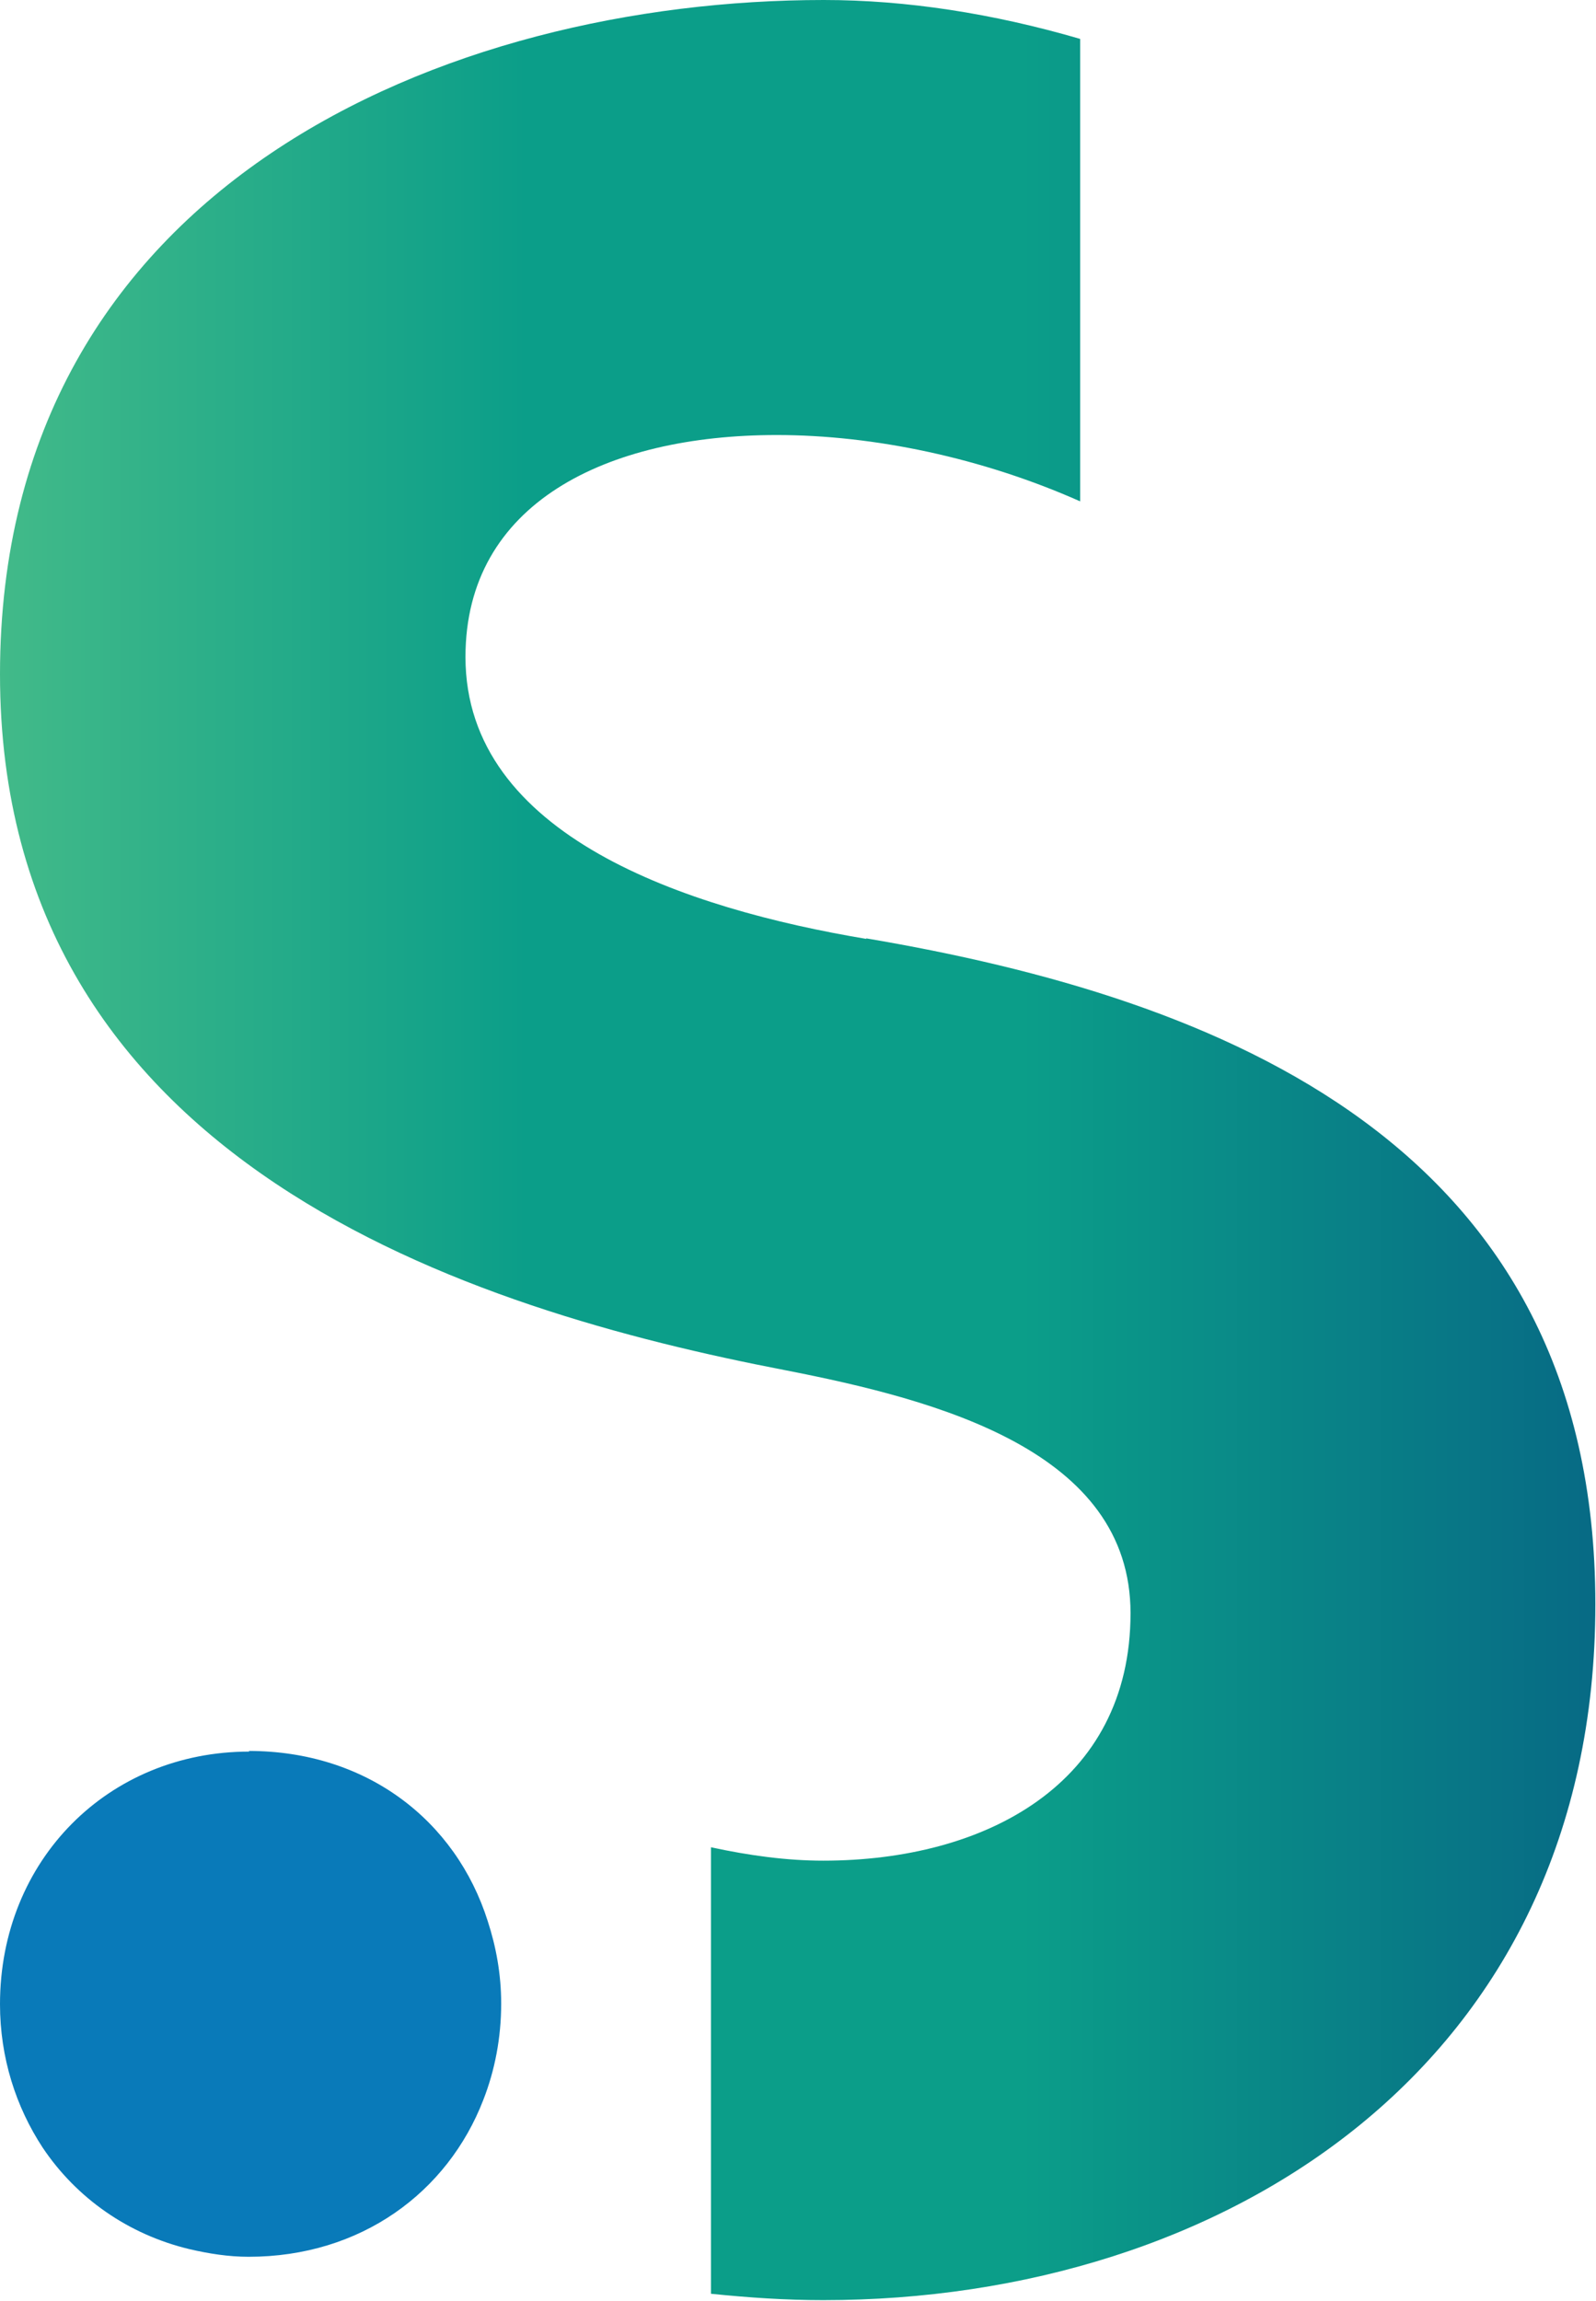
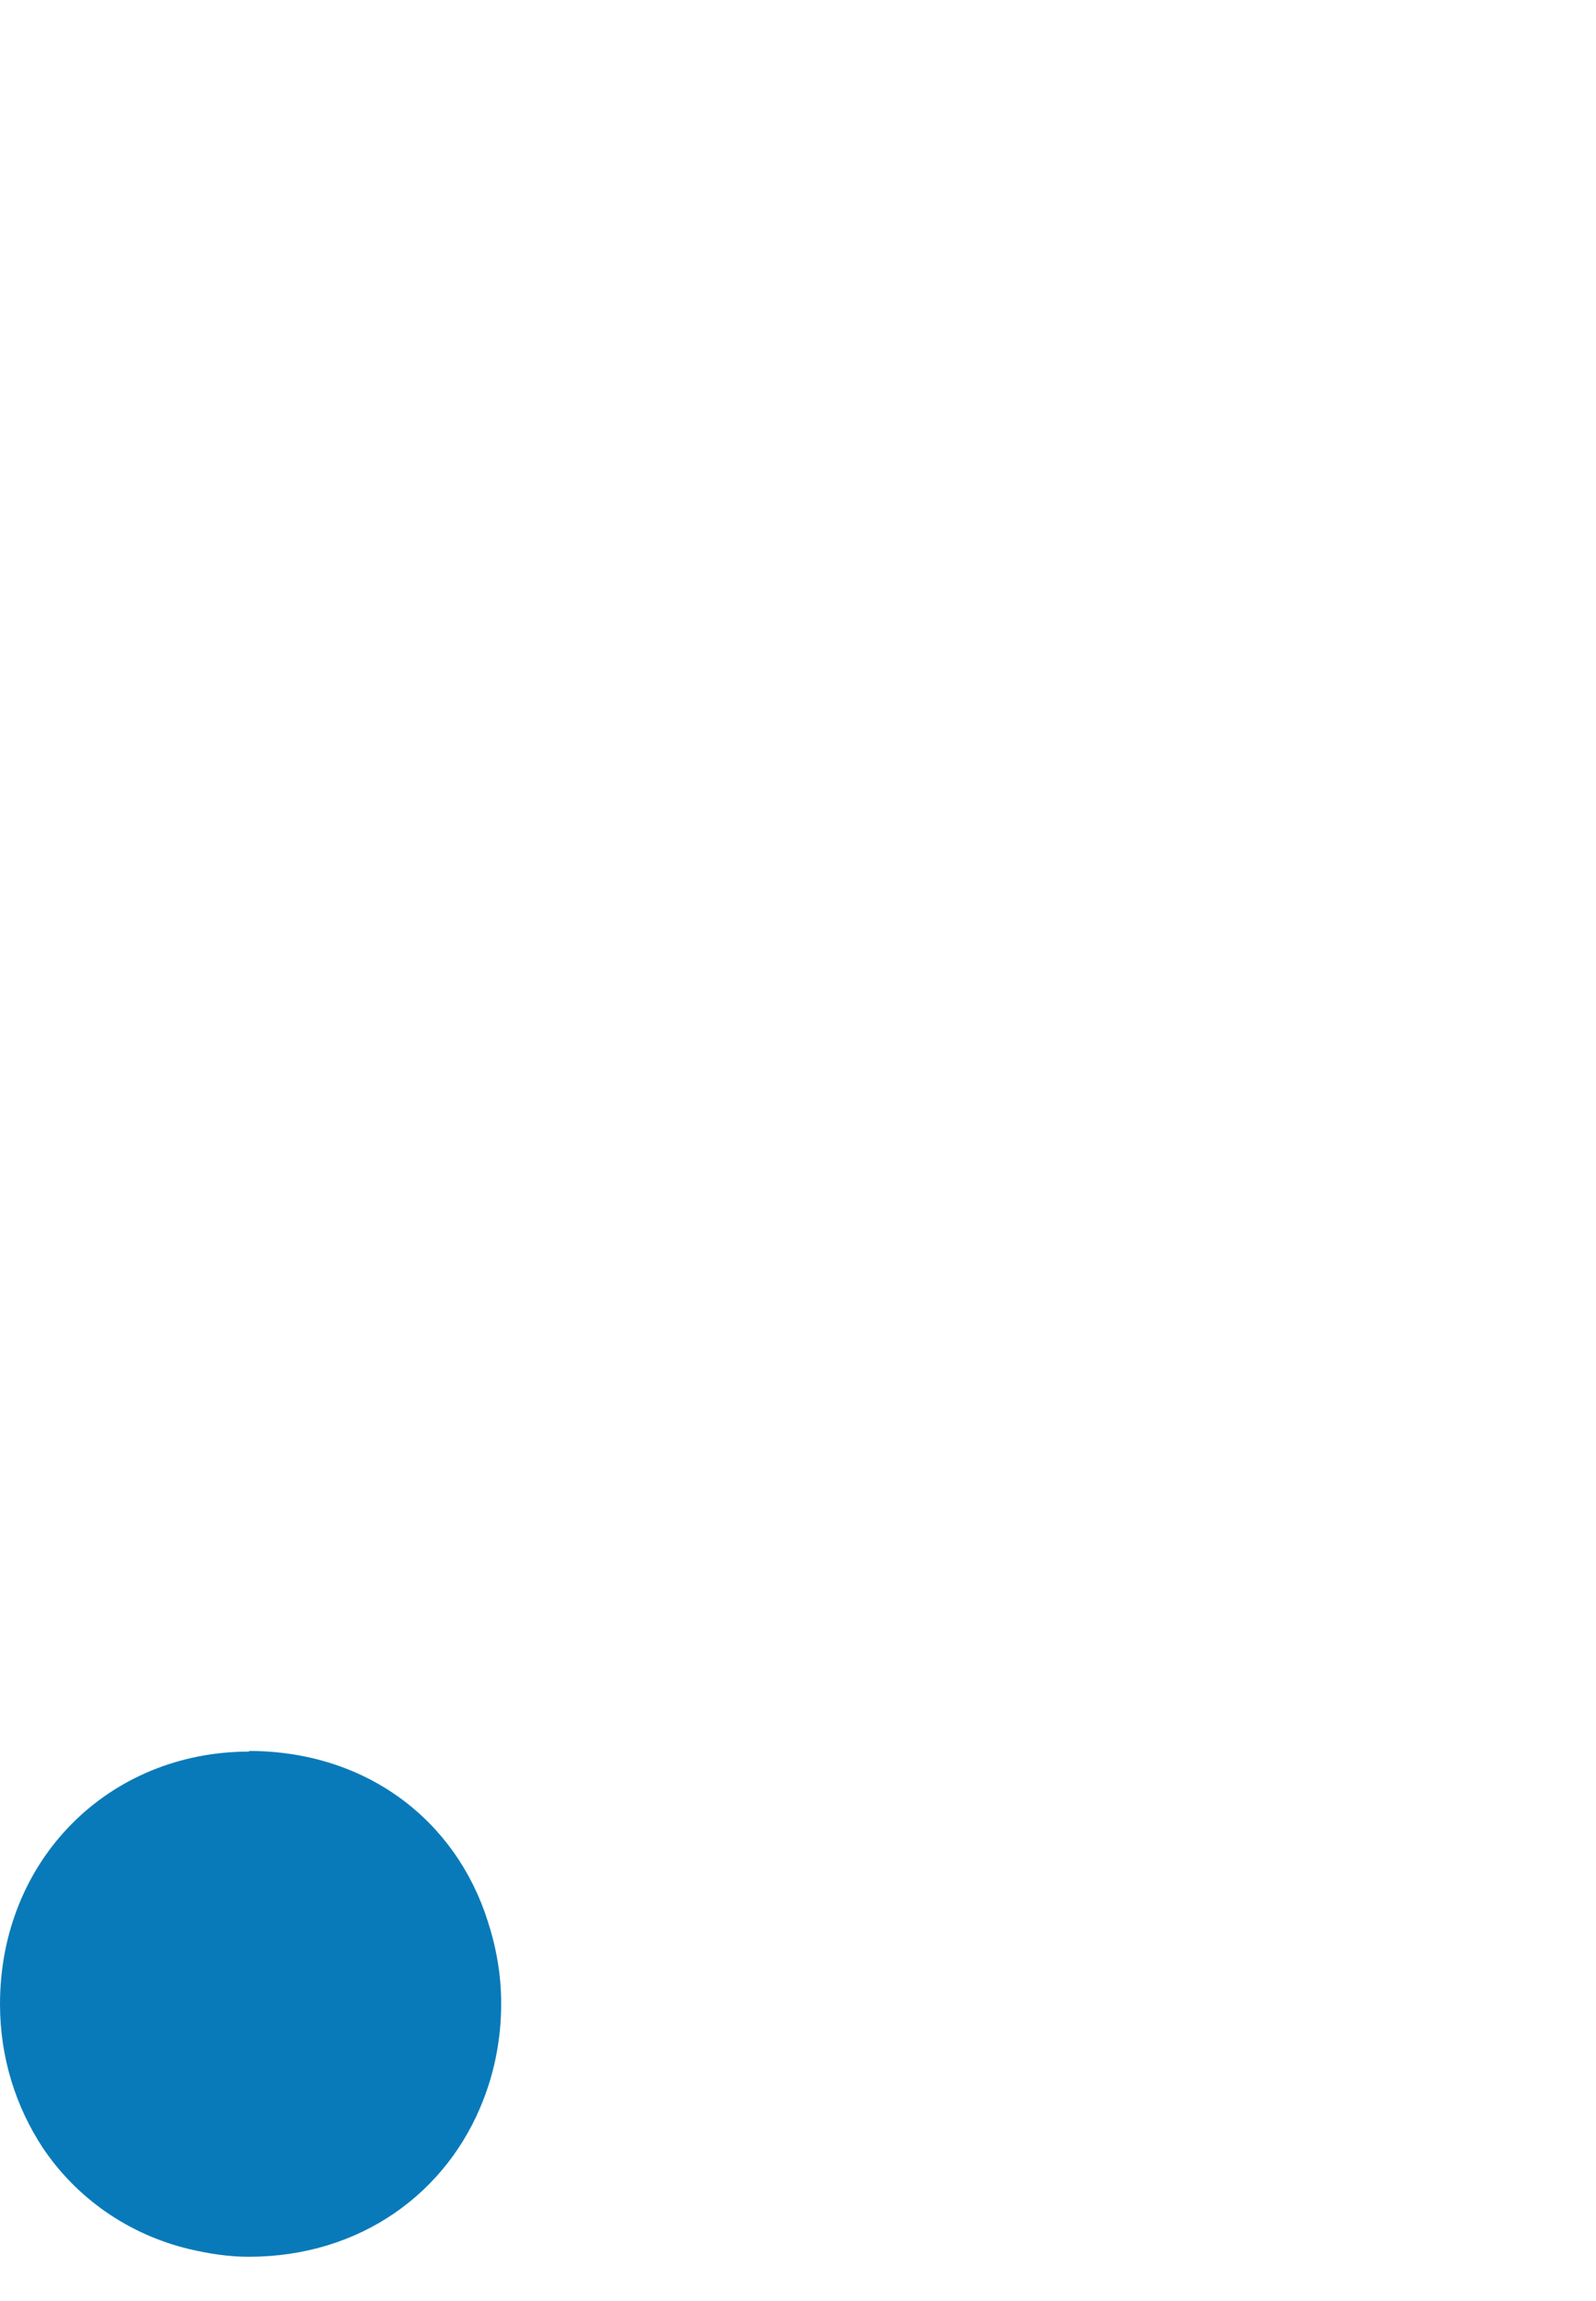
<svg xmlns="http://www.w3.org/2000/svg" id="Layer_2" viewBox="0 0 25.03 36.07">
  <defs>
    <style>.cls-1{fill:url(#Gradiente_sem_nome_3);}.cls-2{fill:#097ab9;}</style>
    <linearGradient id="Gradiente_sem_nome_3" x1="0" y1="18.04" x2="25.03" y2="18.04" gradientUnits="userSpaceOnUse">
      <stop offset="0" stop-color="#42ba89" />
      <stop offset=".33" stop-color="#0b9e89" />
      <stop offset=".64" stop-color="#0b9e89" />
      <stop offset="1" stop-color="#076a85" />
    </linearGradient>
  </defs>
  <g id="Camada_1">
    <path class="cls-2" d="m3.91,27.46c-2.21,0-3.91,1.7-3.91,3.96,0,.84.25,1.61.67,2.25.53.79,1.34,1.36,2.3,1.59.3.07.61.12.93.12,1.76,0,3.12-1.01,3.68-2.46.18-.46.28-.97.28-1.51,0-.46-.08-.89-.21-1.29-.5-1.58-1.9-2.67-3.75-2.67Z" />
-     <path class="cls-1" d="m13.59,14.72c-2.81-.47-6.29-1.61-6.29-4.42,0-2.41,2.21-3.48,4.88-3.48,1.53,0,3.23.36,4.76,1.04V.61c-1.37-.4-2.73-.61-4.02-.61C7.03,0,0,2.88,0,10.57s7.43,9.97,12.31,10.91c2.41.47,5.42,1.27,5.42,3.81,0,2.68-2.28,3.88-4.82,3.88-.57,0-1.16-.08-1.76-.21v7c.59.06,1.17.1,1.76.1,6.29,0,12.11-3.68,12.11-10.91s-5.89-9.5-11.44-10.44Z" />
  </g>
</svg>